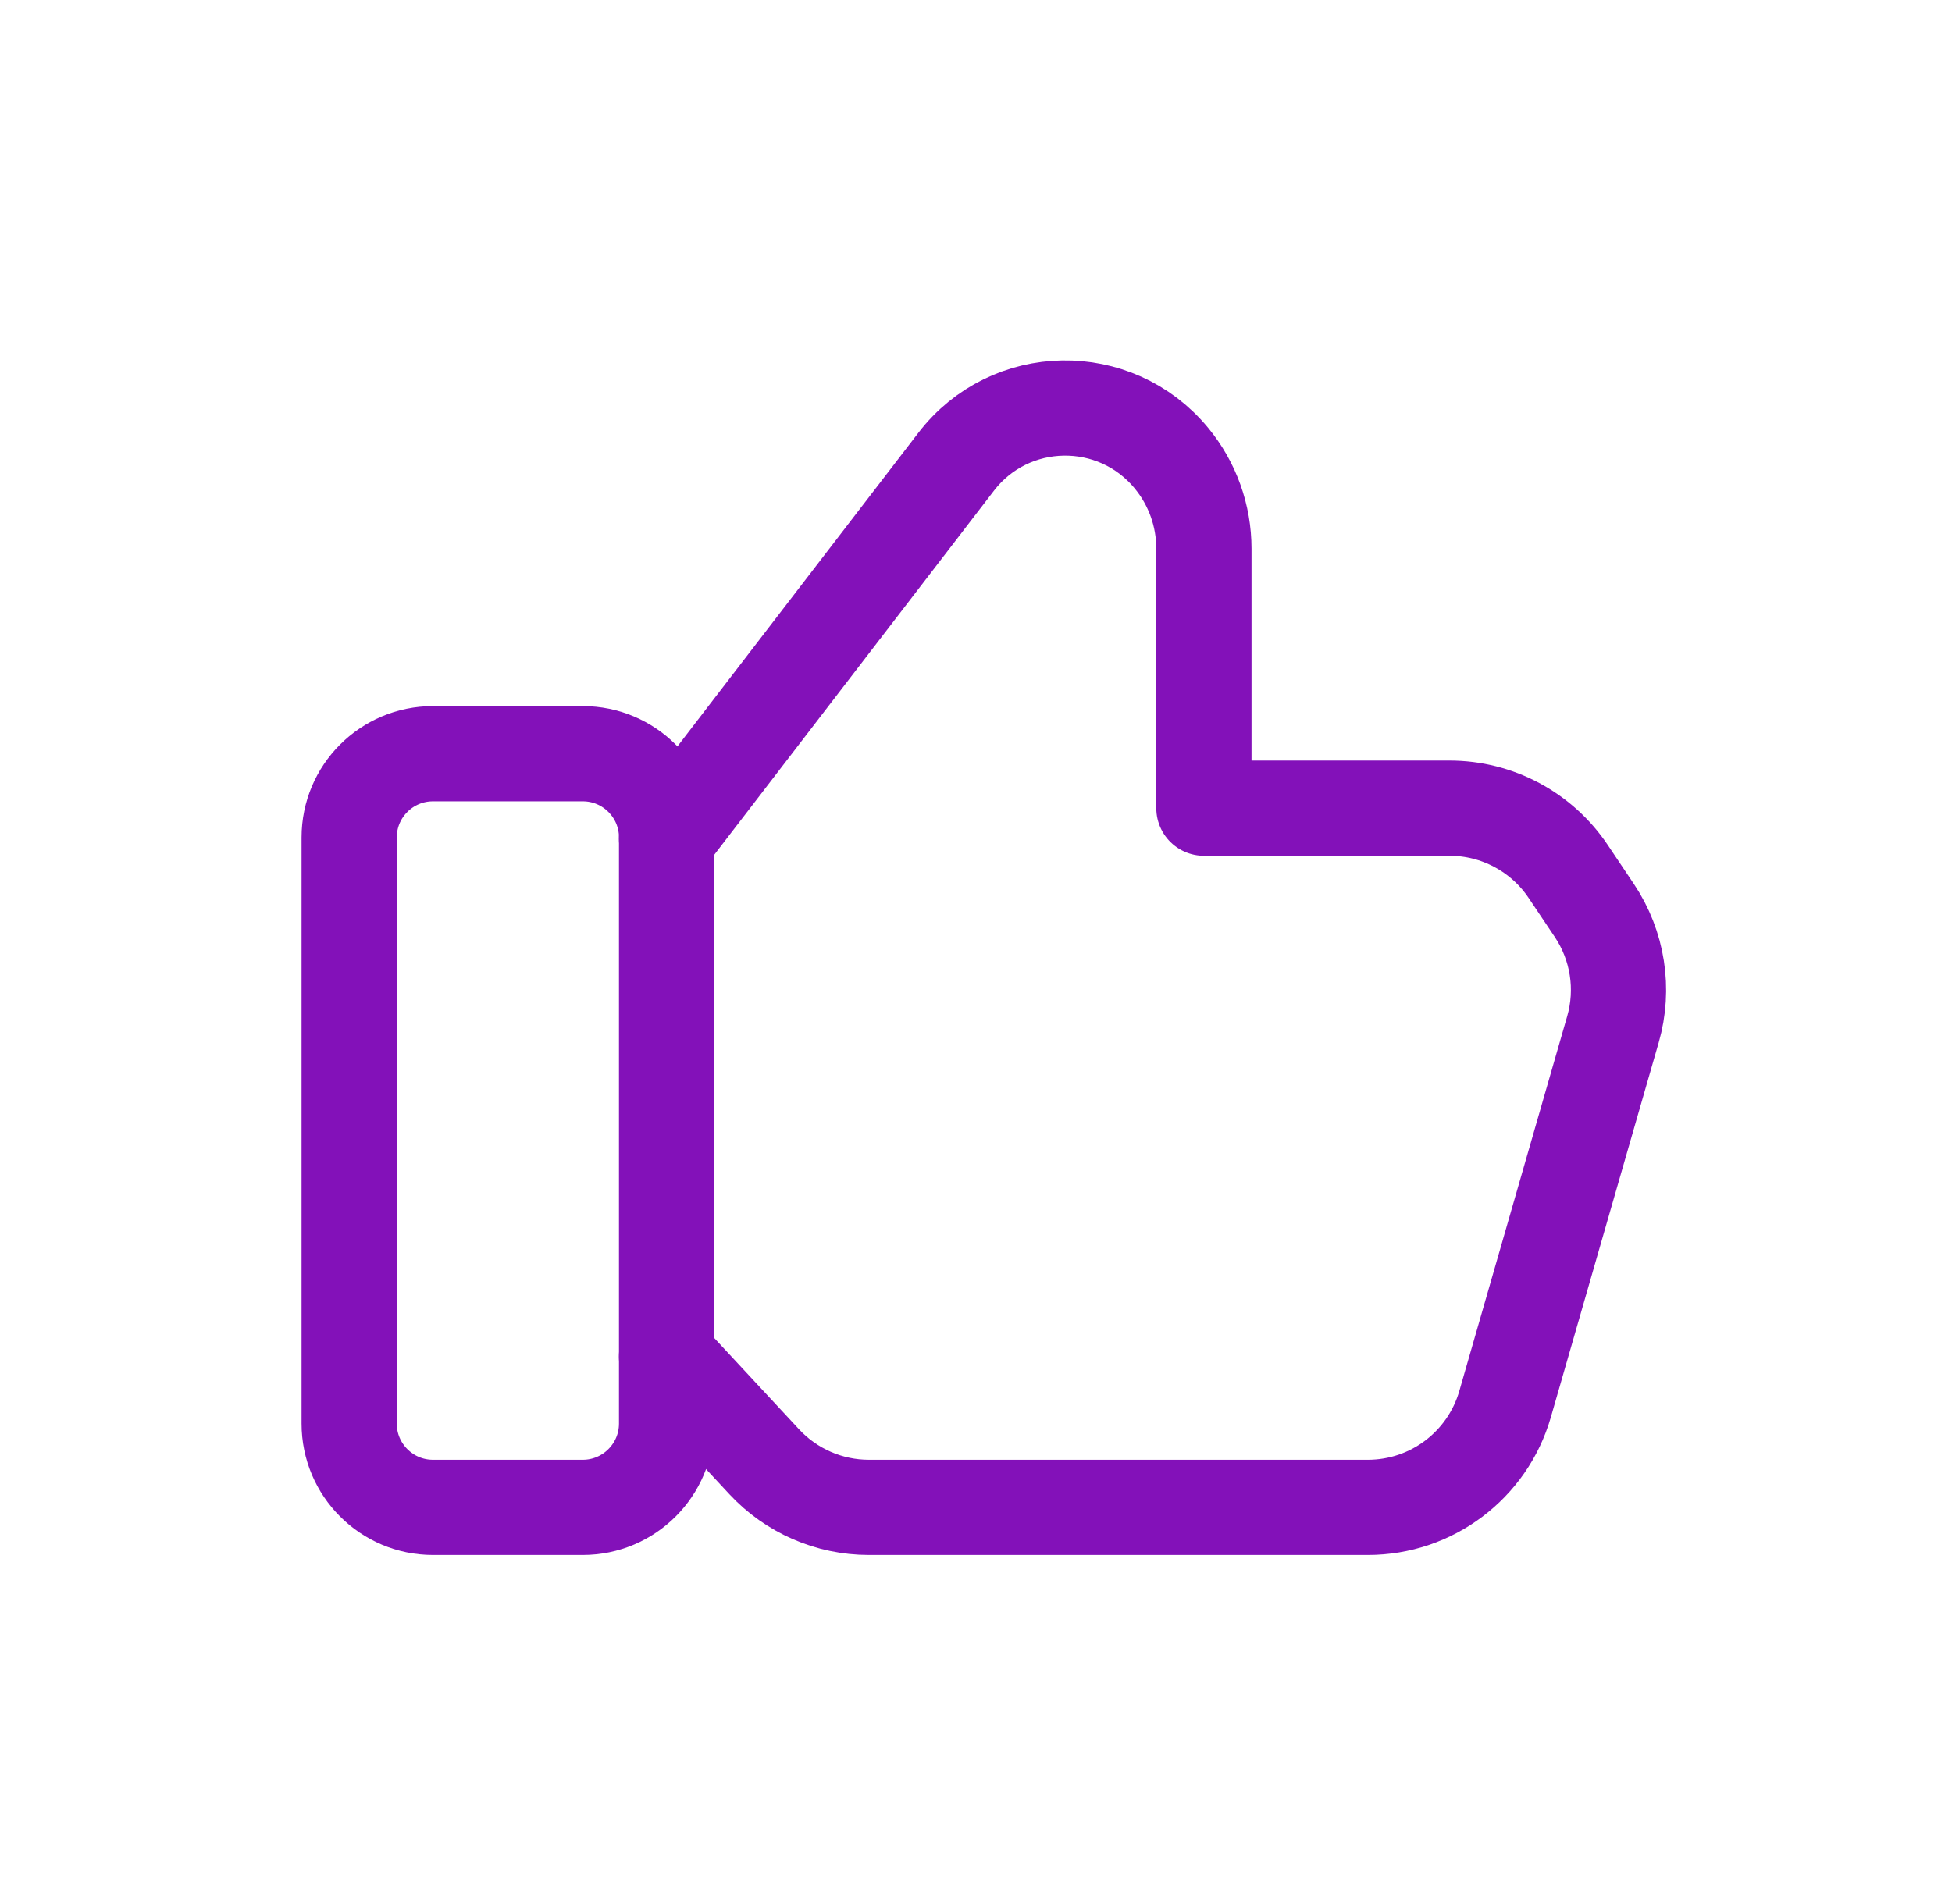
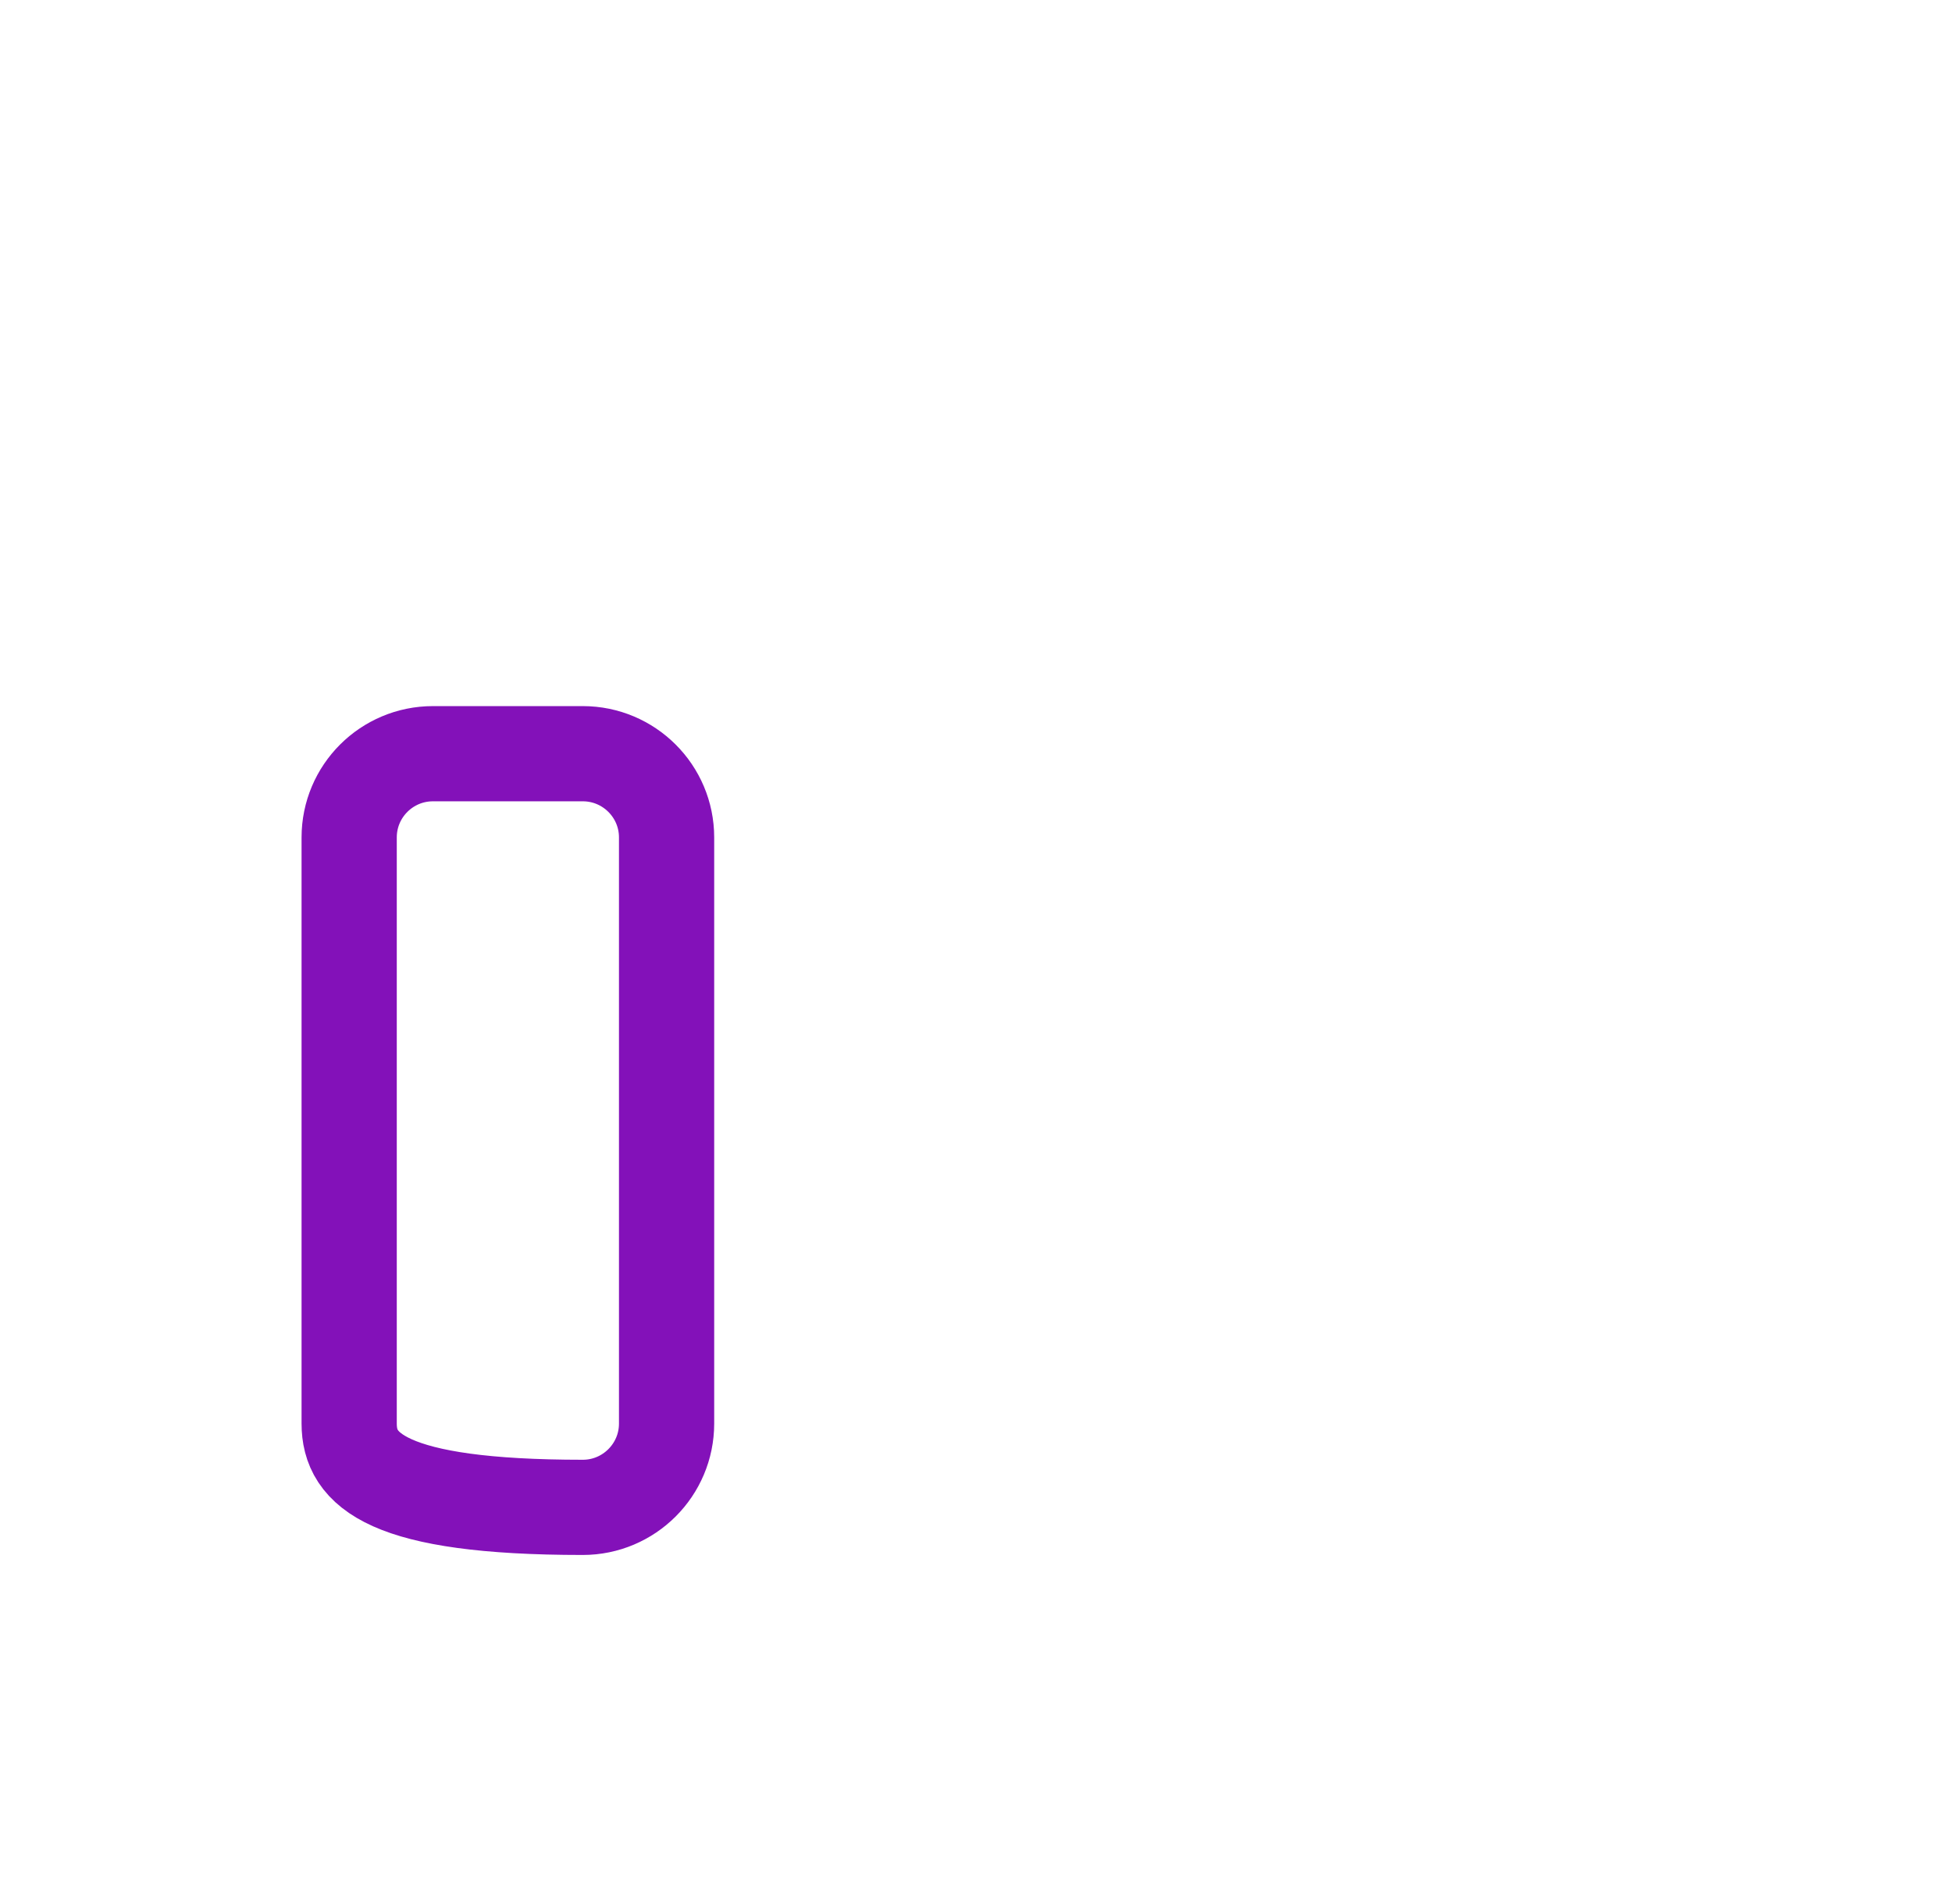
<svg xmlns="http://www.w3.org/2000/svg" width="41" height="40" viewBox="0 0 41 40" fill="none">
-   <path fill-rule="evenodd" clip-rule="evenodd" d="M12.241 31.667H9.094C8.122 31.667 7.334 30.878 7.334 29.907V17.593C7.334 16.622 8.122 15.834 9.094 15.834H12.241C13.212 15.834 14.001 16.622 14.001 17.593V29.907C14.001 30.878 13.212 31.667 12.241 31.667V31.667Z" stroke="#8311B9" stroke-width="2" stroke-linecap="round" stroke-linejoin="round" />
-   <path d="M14 17.62L20.082 9.702C21.213 8.227 23.423 8.19 24.605 9.625V9.625C25.047 10.16 25.287 10.833 25.287 11.527V16.978H30.447C31.448 16.978 32.383 17.478 32.94 18.31L33.488 19.128C33.98 19.863 34.123 20.778 33.878 21.627L31.613 29.497C31.243 30.782 30.068 31.667 28.732 31.667H18.25C17.417 31.667 16.62 31.32 16.053 30.71L14 28.5" stroke="#8311B9" stroke-width="2" stroke-linecap="round" stroke-linejoin="round" />
+   <path fill-rule="evenodd" clip-rule="evenodd" d="M12.241 31.667C8.122 31.667 7.334 30.878 7.334 29.907V17.593C7.334 16.622 8.122 15.834 9.094 15.834H12.241C13.212 15.834 14.001 16.622 14.001 17.593V29.907C14.001 30.878 13.212 31.667 12.241 31.667V31.667Z" stroke="#8311B9" stroke-width="2" stroke-linecap="round" stroke-linejoin="round" />
</svg>